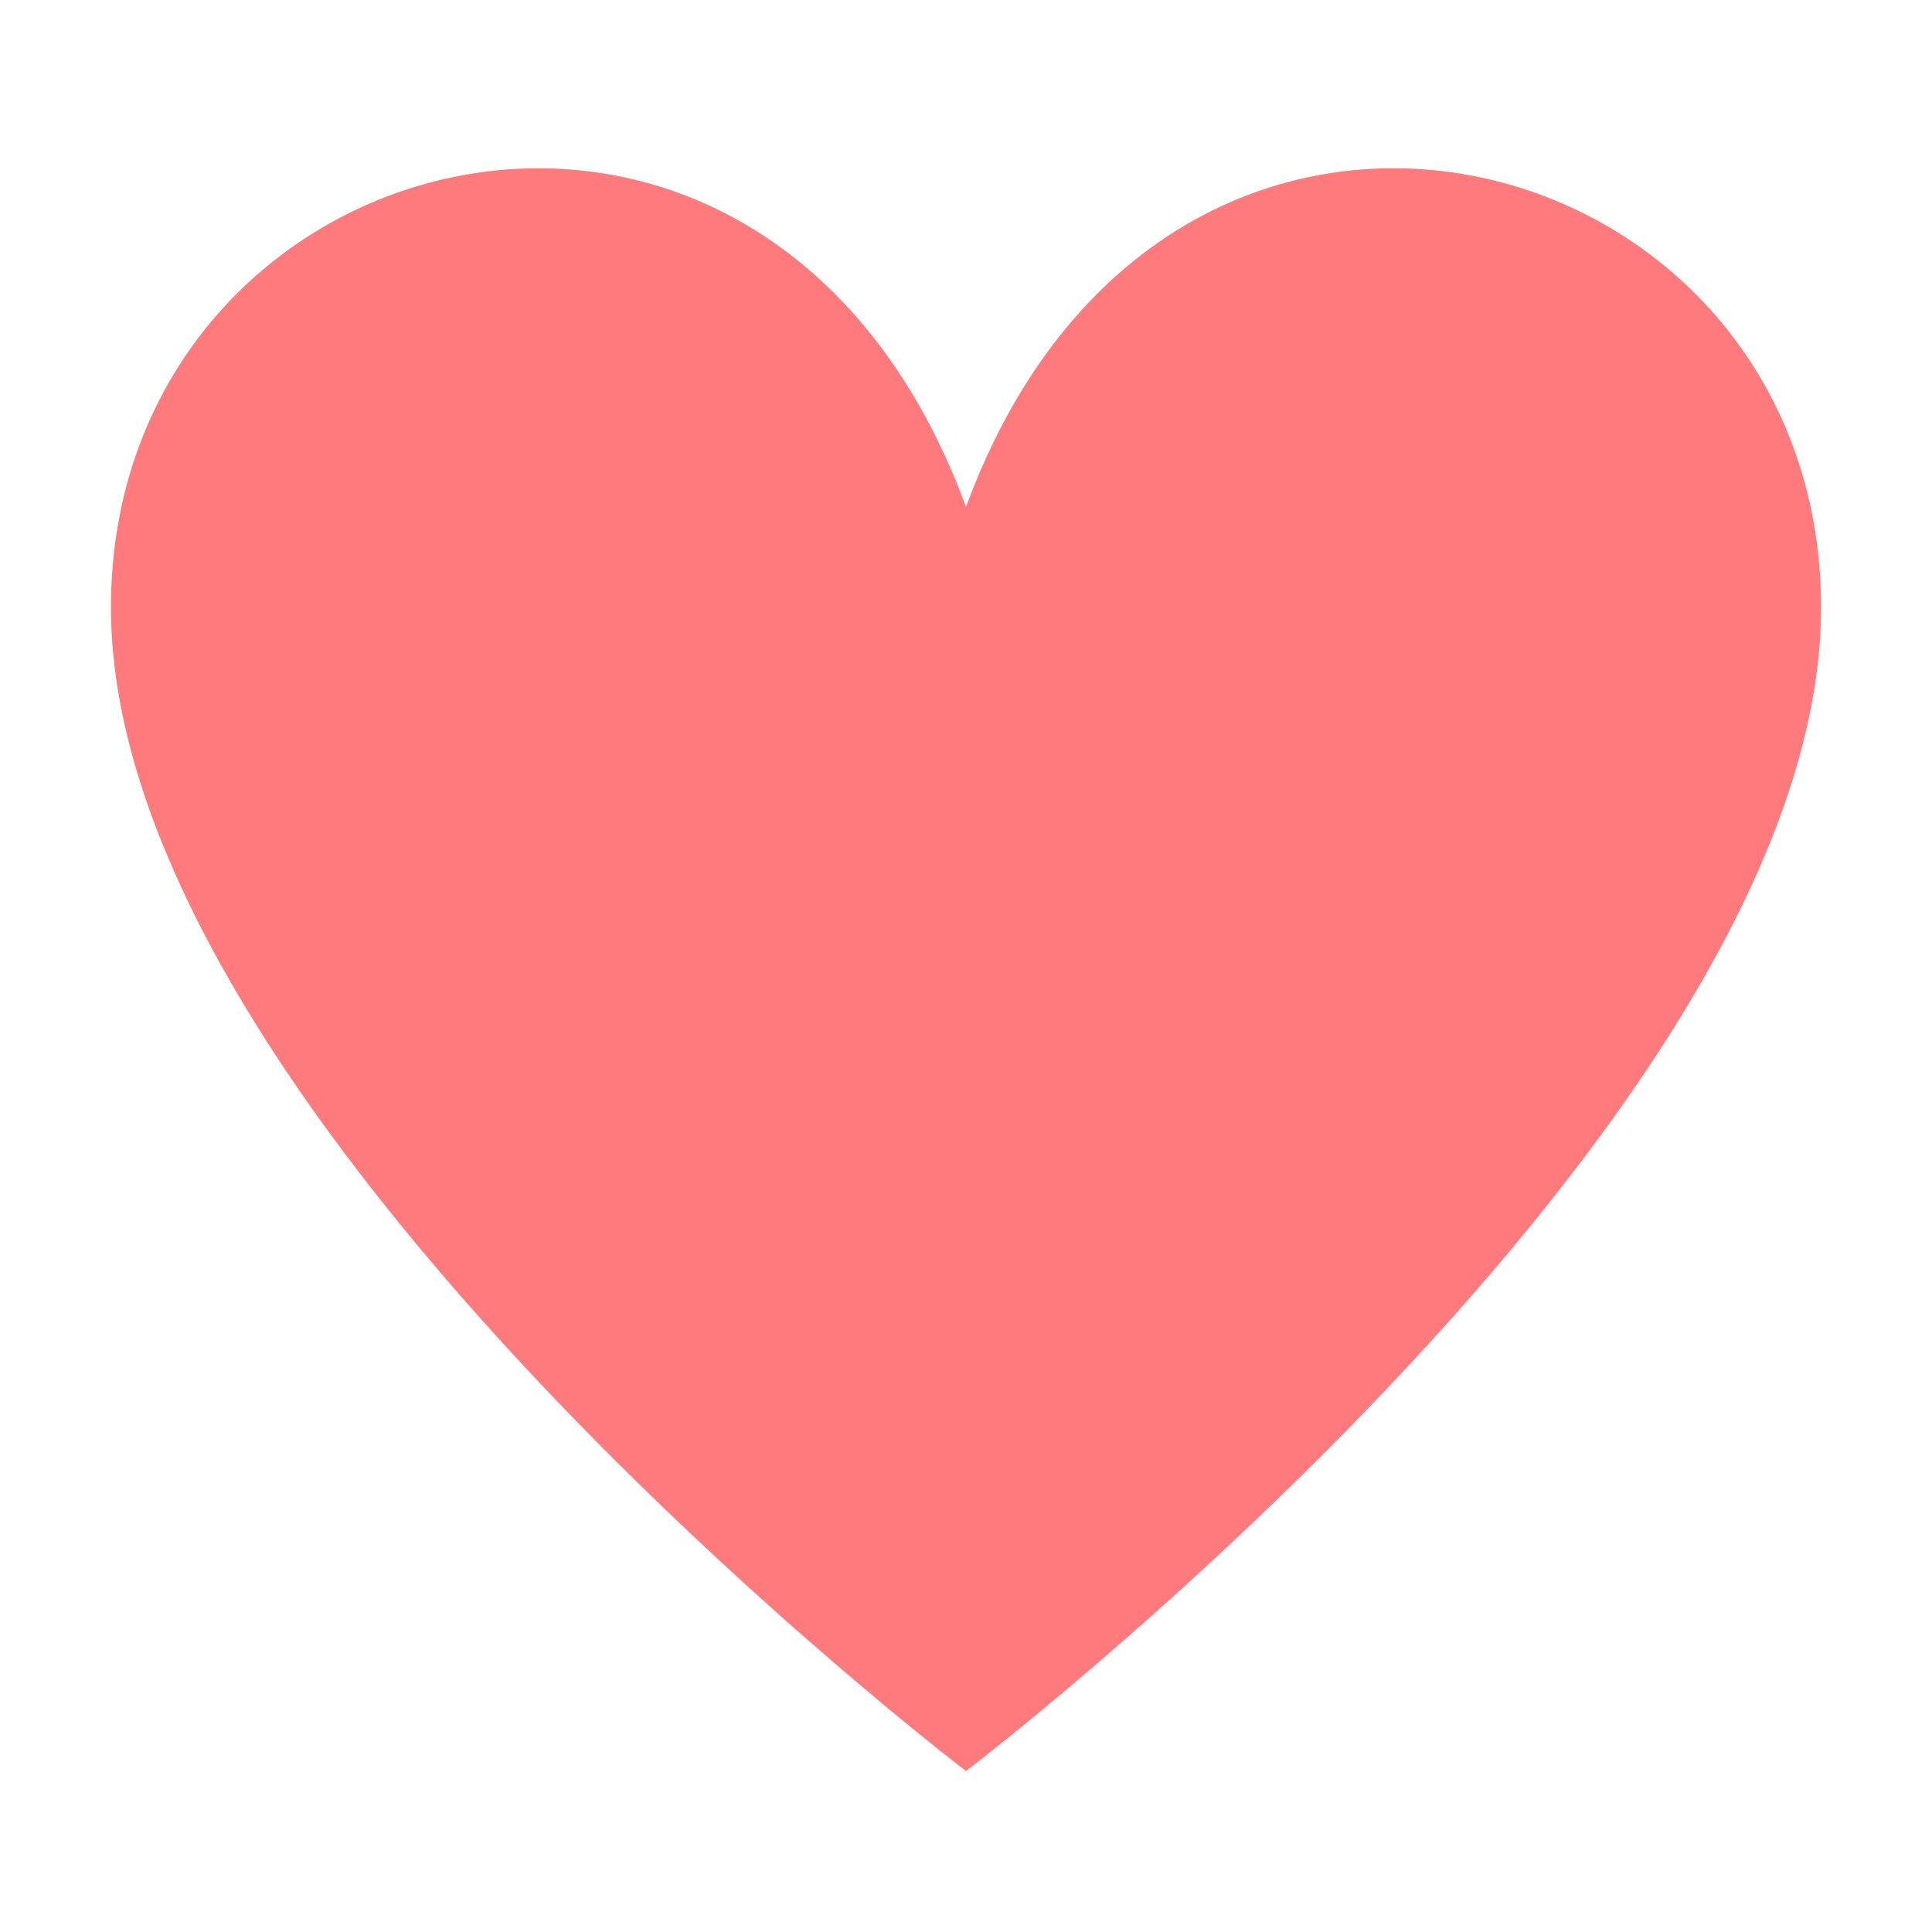
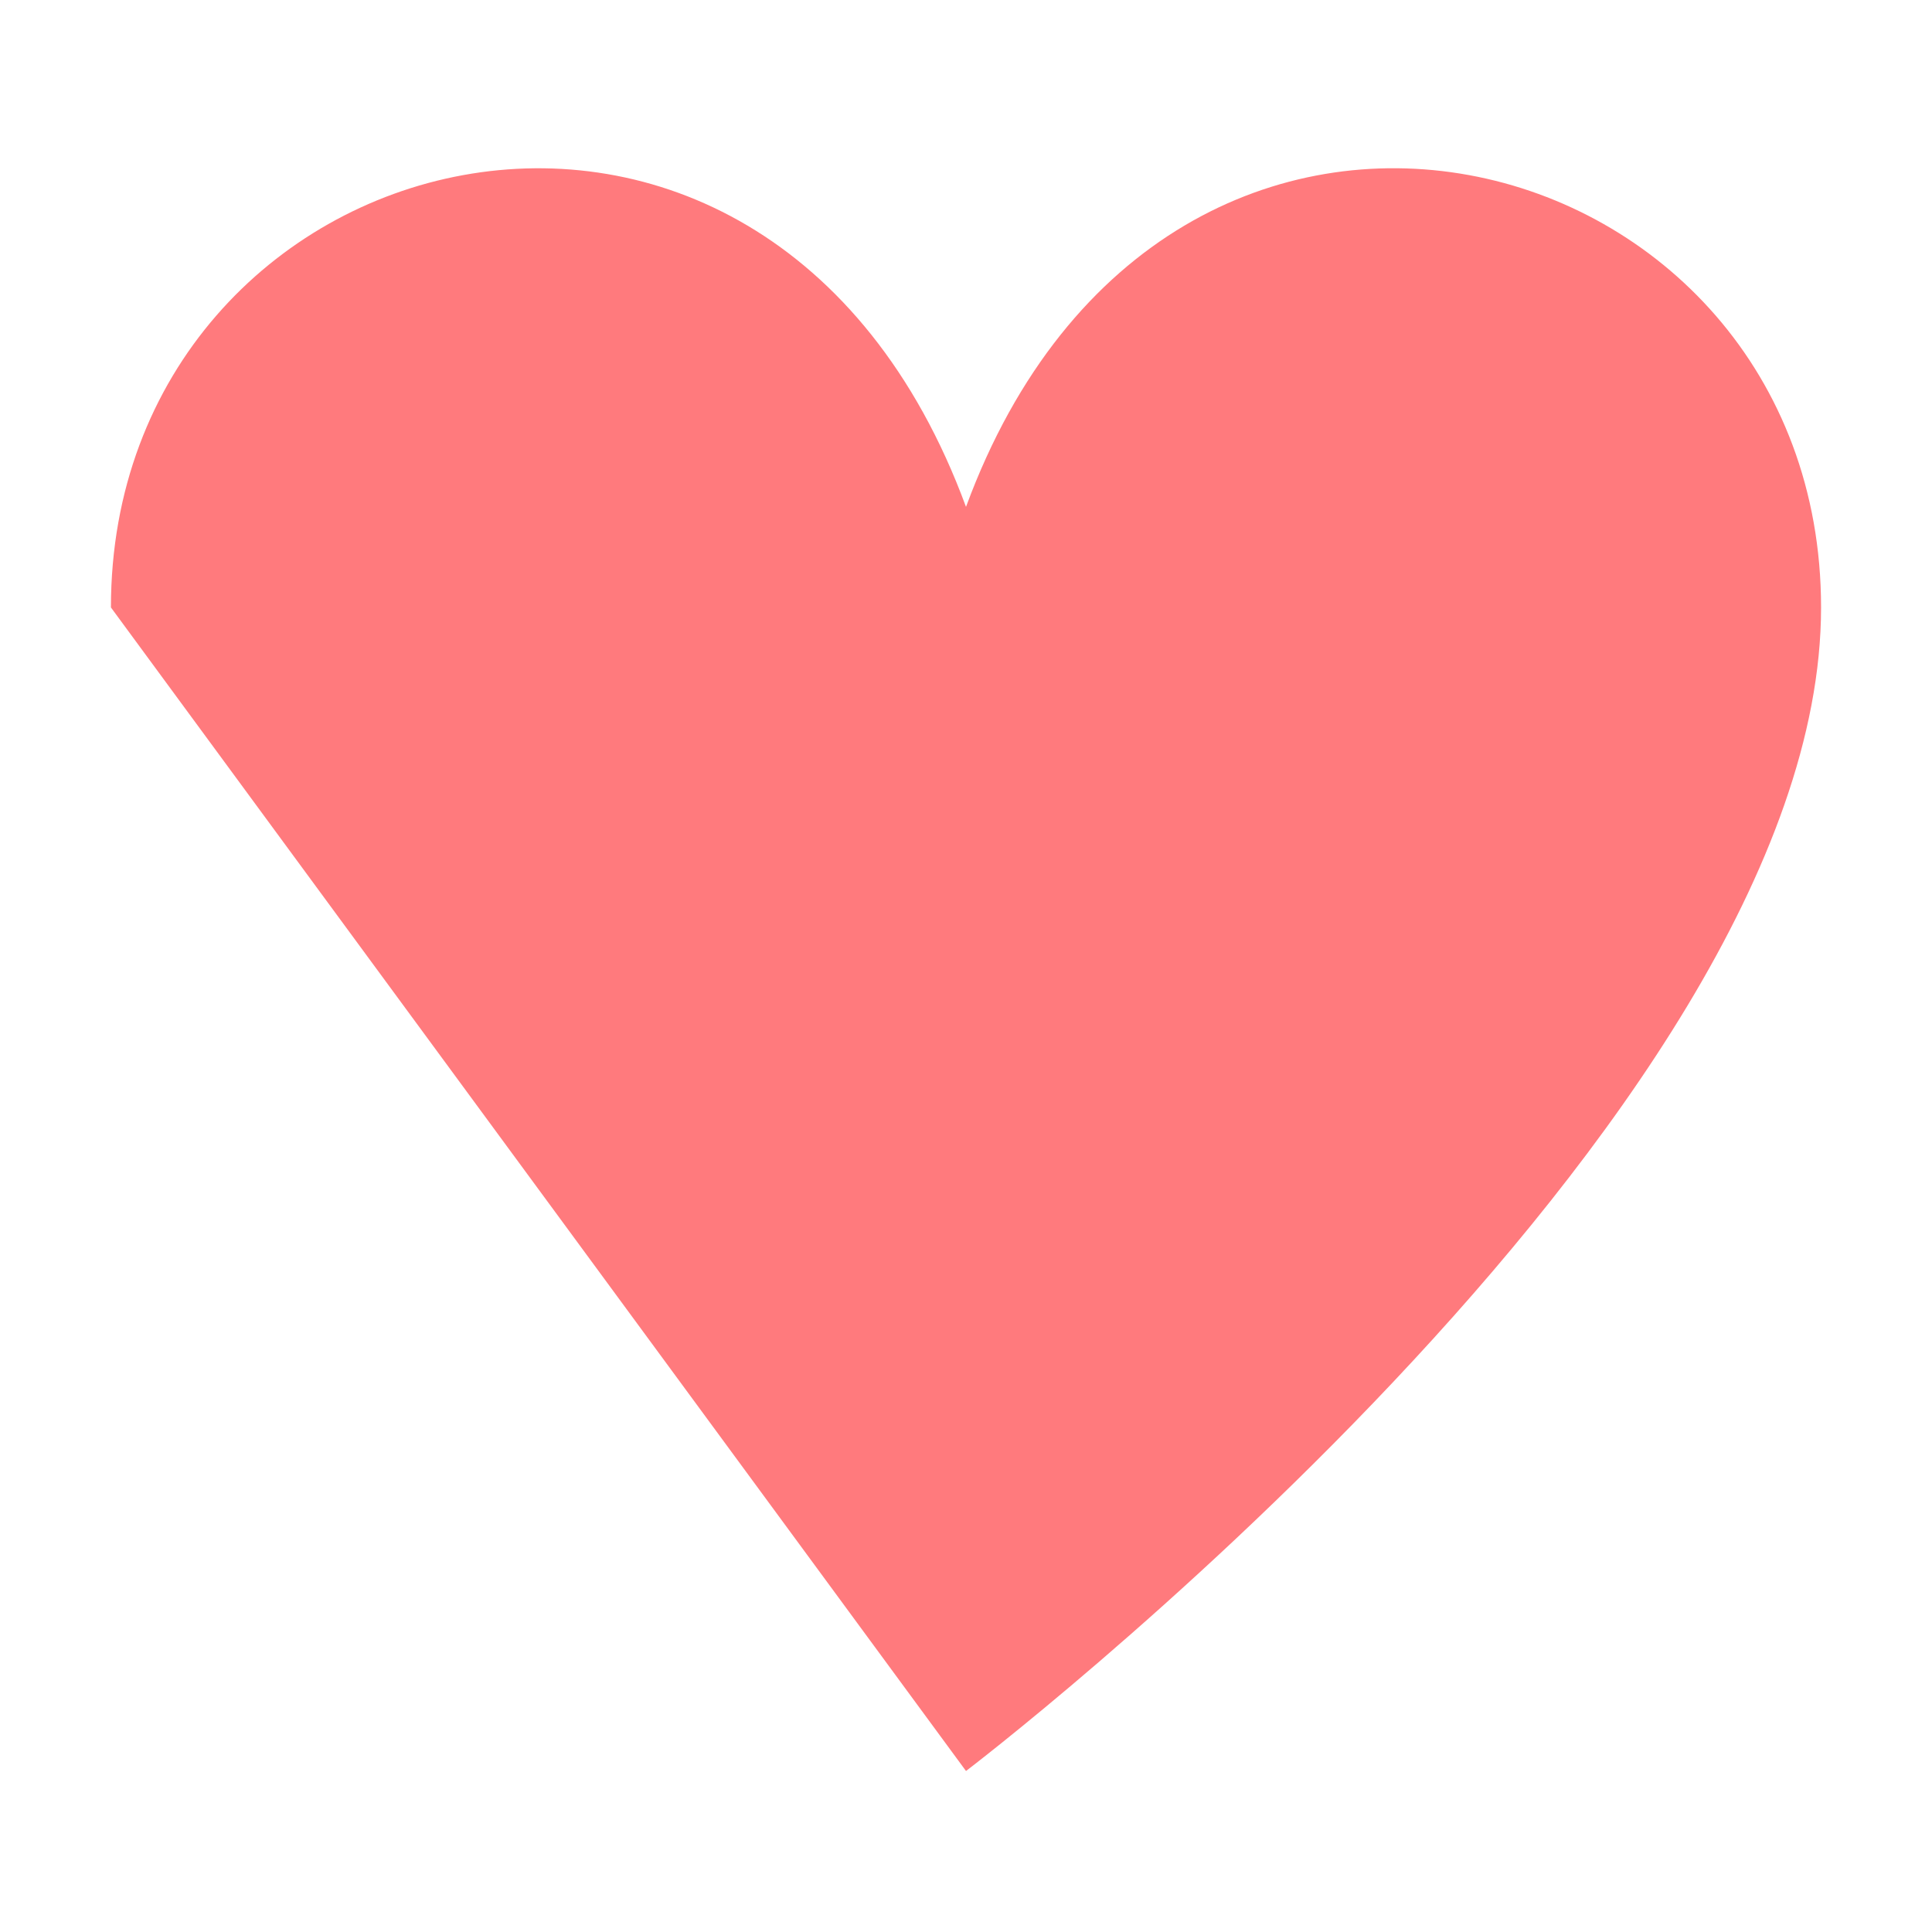
<svg xmlns="http://www.w3.org/2000/svg" fill="#000000" viewBox="0 0 36 36">
  <g id="change1_1">
-     <path d="m2.067 11.319c0-8.798 12.184-12.059 15.933-1.874 3.749-10.186 15.933-6.925 15.933 1.874 0 9.56-15.933 21.681-15.933 21.681s-15.933-12.121-15.933-21.681z" fill="#ff7a7d" />
+     <path d="m2.067 11.319c0-8.798 12.184-12.059 15.933-1.874 3.749-10.186 15.933-6.925 15.933 1.874 0 9.56-15.933 21.681-15.933 21.681z" fill="#ff7a7d" />
  </g>
</svg>